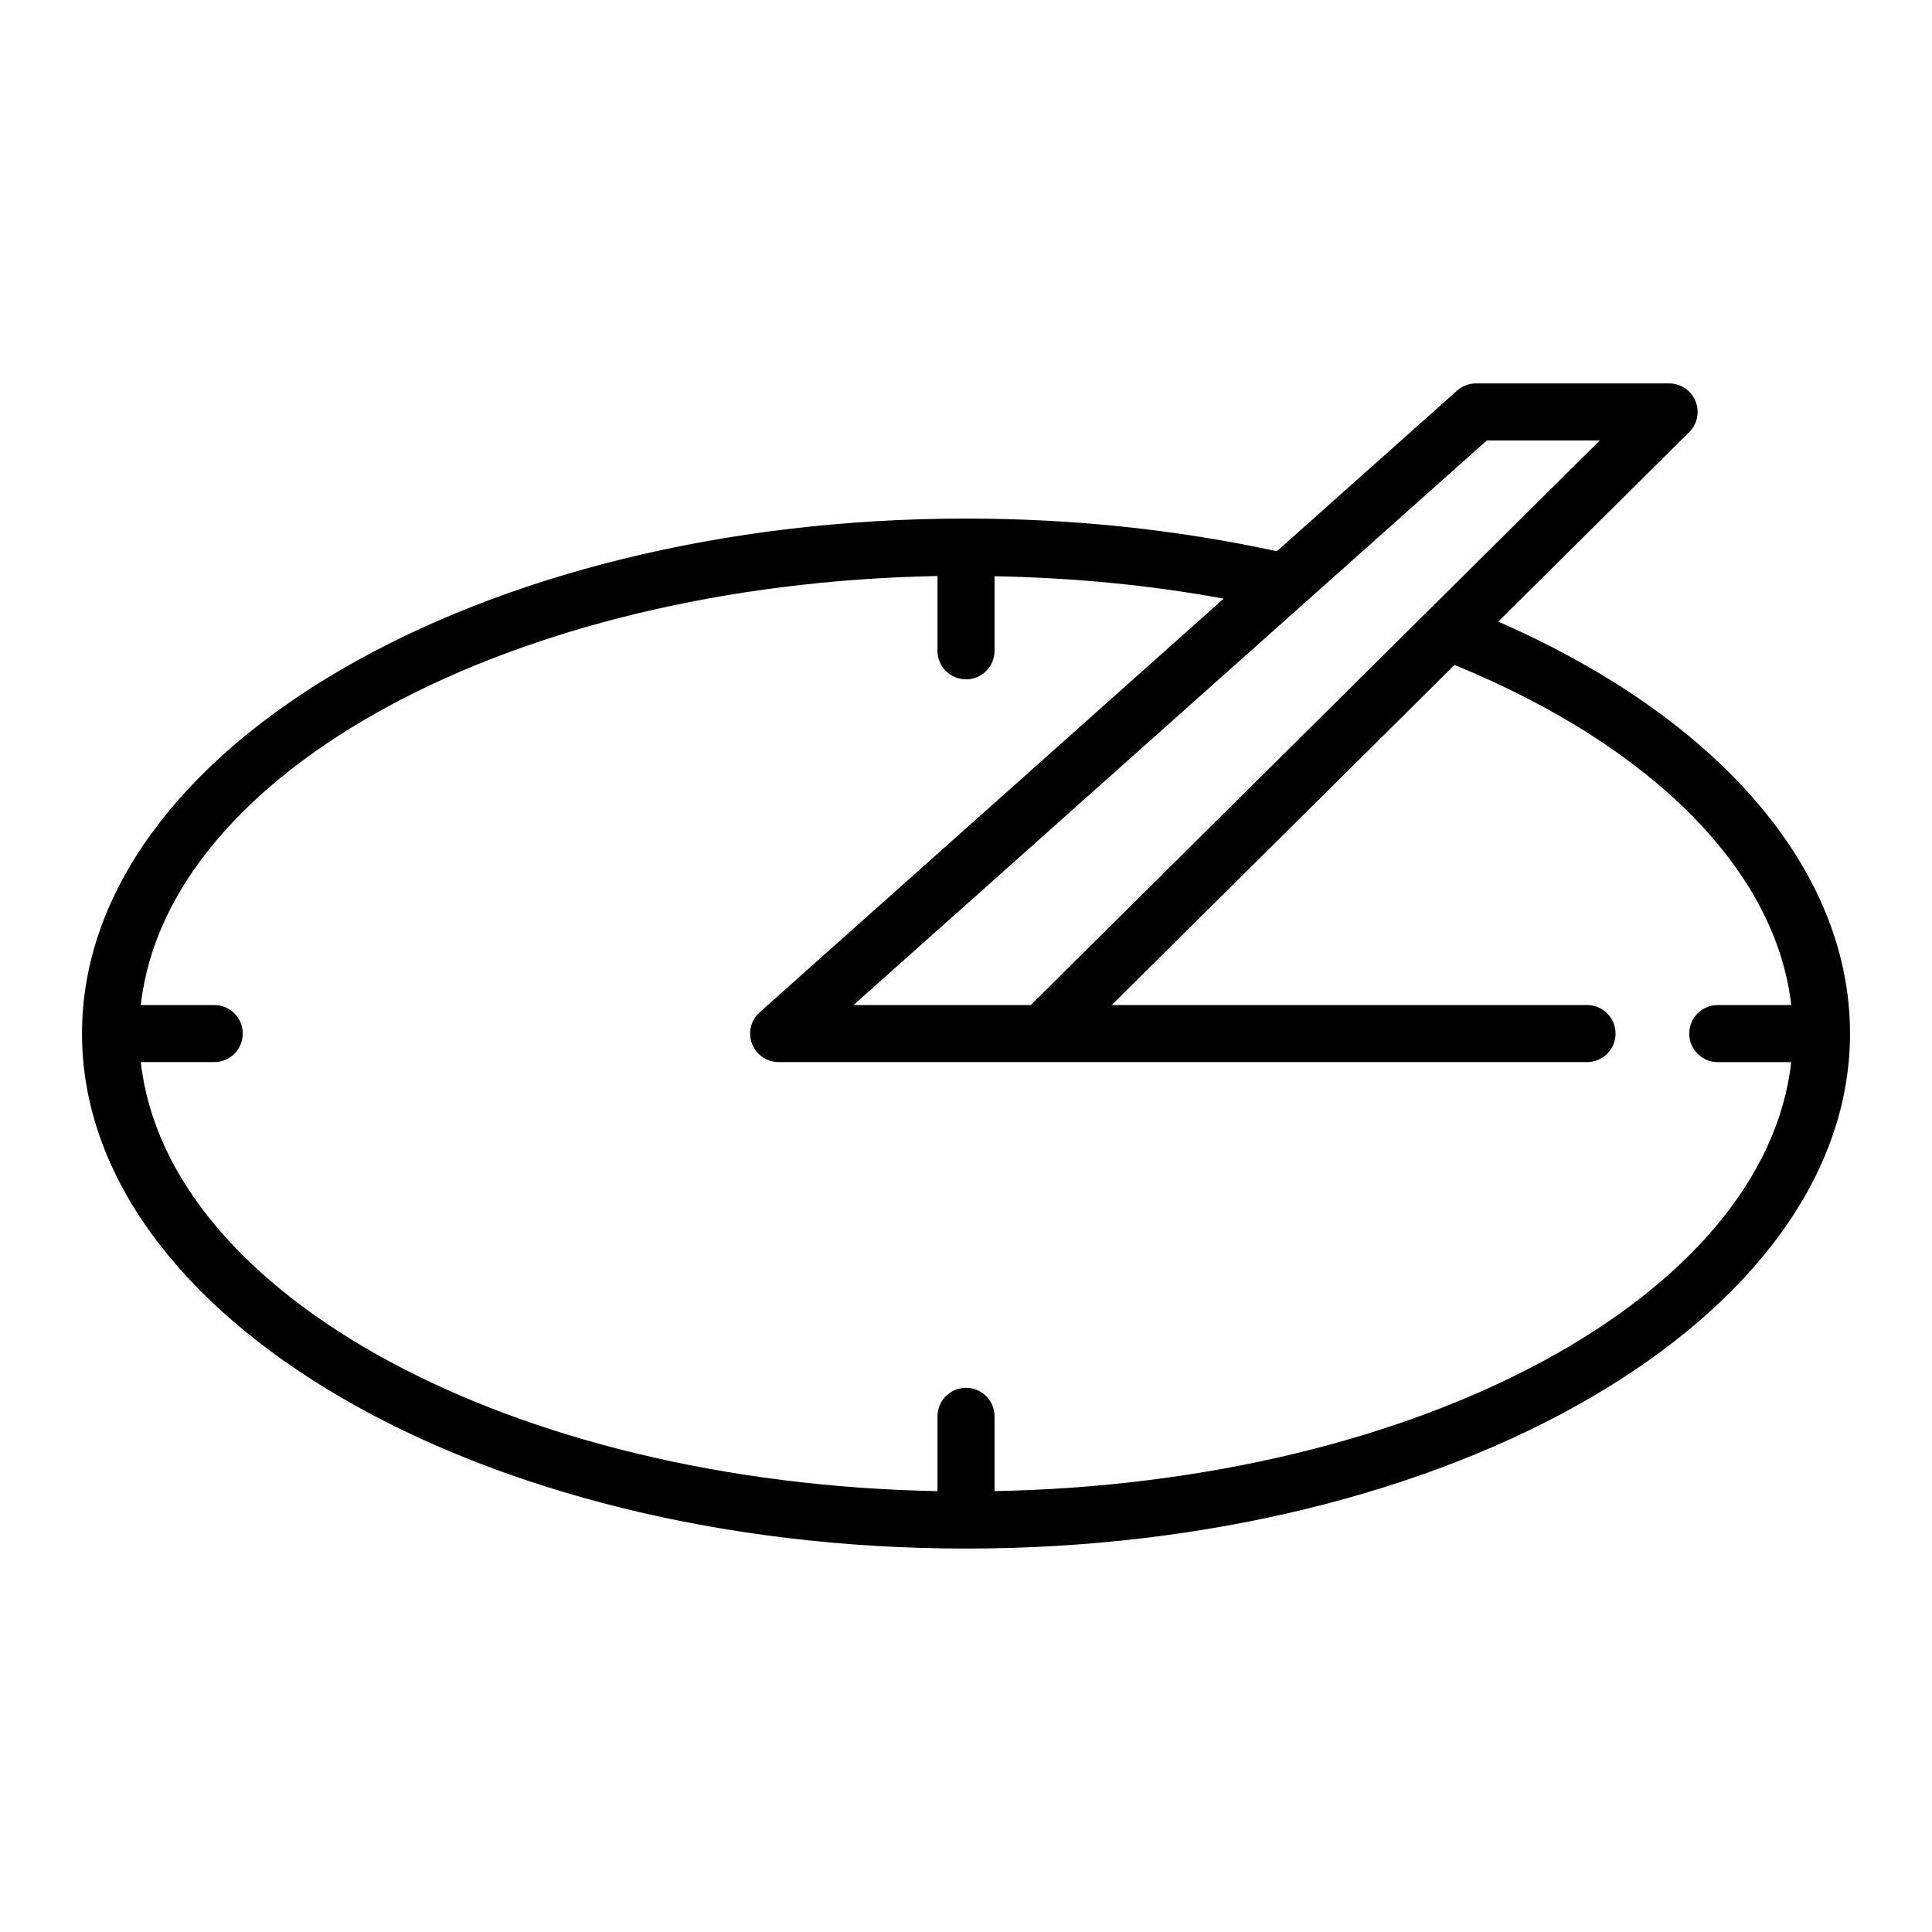
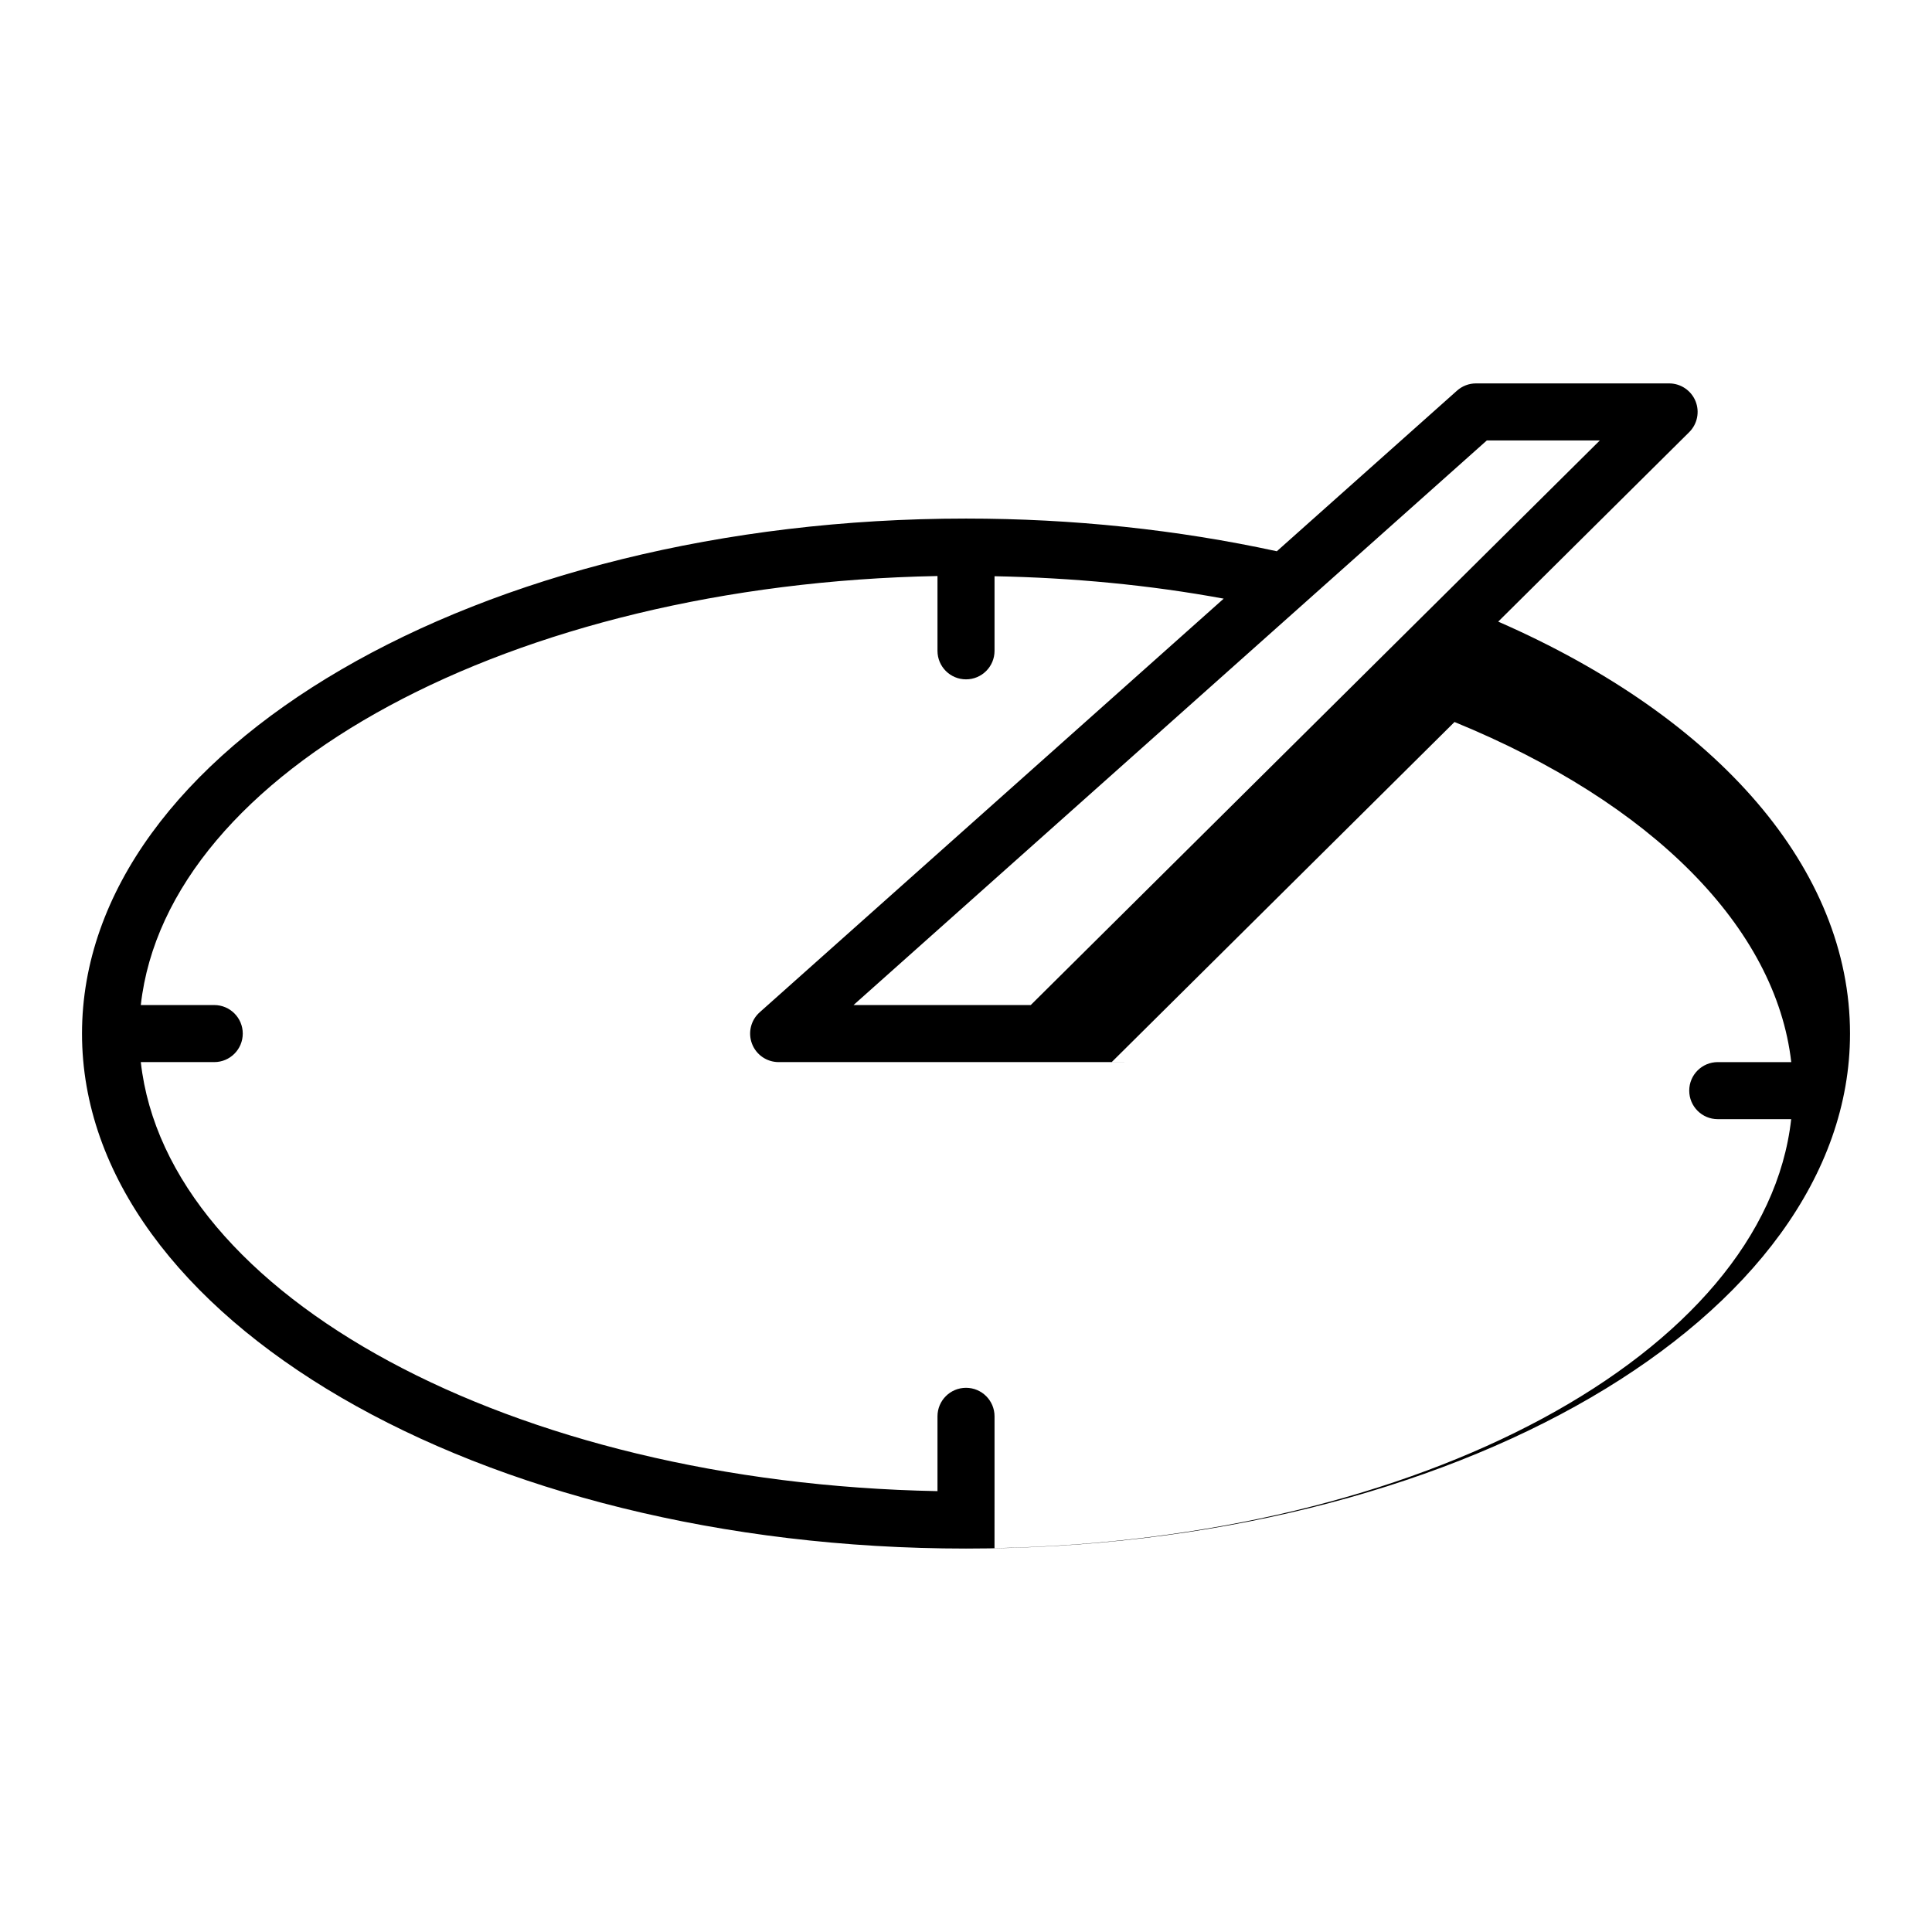
<svg xmlns="http://www.w3.org/2000/svg" fill="#000000" width="800px" height="800px" version="1.1" viewBox="144 144 512 512">
-   <path d="m541.04 308.74 50.613-50.211c2.172-2.156 2.832-5.41 1.668-8.242-1.168-2.832-3.926-4.68-6.988-4.68h-51.176c-1.855 0-3.641 0.68-5.027 1.914l-47.758 42.57c-26.375-5.727-54.055-8.664-82.367-8.664-129.18 0-234.27 61.223-234.27 136.48-0.004 75.258 105.09 136.48 234.27 136.48 129.18 0 234.27-61.223 234.27-136.48 0-43.309-34.637-83.559-93.234-109.17zm-3.008-48.023h29.945l-45.641 45.277h-0.004l-105.18 104.36h-46.965zm-130.47 278.45v-19.824c0-4.176-3.379-7.559-7.559-7.559-4.176 0-7.559 3.379-7.559 7.559v19.824c-112.8-2.129-204.21-51.668-211.13-113.7h19.461c4.176 0 7.559-3.379 7.559-7.559 0-4.176-3.379-7.559-7.559-7.559l-19.461 0.004c6.922-62.027 98.328-111.57 211.13-113.7v19.824c0 4.176 3.379 7.559 7.559 7.559 4.176 0 7.559-3.379 7.559-7.559v-19.77c20.73 0.398 41.09 2.324 60.73 5.941l-122.97 109.62c-2.344 2.086-3.148 5.402-2.035 8.332 1.113 2.934 3.926 4.867 7.062 4.867h214.23c4.176 0 7.559-3.379 7.559-7.559 0-4.176-3.379-7.559-7.559-7.559l-125.97 0.004 90.852-90.133c52.559 21.512 85.168 54.594 89.238 90.133h-19.477c-4.176 0-7.559 3.379-7.559 7.559 0 4.176 3.379 7.559 7.559 7.559h19.461c-6.918 62.023-98.324 111.56-211.13 113.69z" />
+   <path d="m541.04 308.74 50.613-50.211c2.172-2.156 2.832-5.41 1.668-8.242-1.168-2.832-3.926-4.68-6.988-4.68h-51.176c-1.855 0-3.641 0.68-5.027 1.914l-47.758 42.57c-26.375-5.727-54.055-8.664-82.367-8.664-129.18 0-234.27 61.223-234.27 136.48-0.004 75.258 105.09 136.48 234.27 136.48 129.18 0 234.27-61.223 234.27-136.48 0-43.309-34.637-83.559-93.234-109.17zm-3.008-48.023h29.945l-45.641 45.277h-0.004l-105.18 104.36h-46.965zm-130.47 278.45v-19.824c0-4.176-3.379-7.559-7.559-7.559-4.176 0-7.559 3.379-7.559 7.559v19.824c-112.8-2.129-204.21-51.668-211.13-113.7h19.461c4.176 0 7.559-3.379 7.559-7.559 0-4.176-3.379-7.559-7.559-7.559l-19.461 0.004c6.922-62.027 98.328-111.57 211.13-113.7v19.824c0 4.176 3.379 7.559 7.559 7.559 4.176 0 7.559-3.379 7.559-7.559v-19.77c20.73 0.398 41.09 2.324 60.73 5.941l-122.97 109.62c-2.344 2.086-3.148 5.402-2.035 8.332 1.113 2.934 3.926 4.867 7.062 4.867h214.23l-125.97 0.004 90.852-90.133c52.559 21.512 85.168 54.594 89.238 90.133h-19.477c-4.176 0-7.559 3.379-7.559 7.559 0 4.176 3.379 7.559 7.559 7.559h19.461c-6.918 62.023-98.324 111.56-211.13 113.69z" />
</svg>